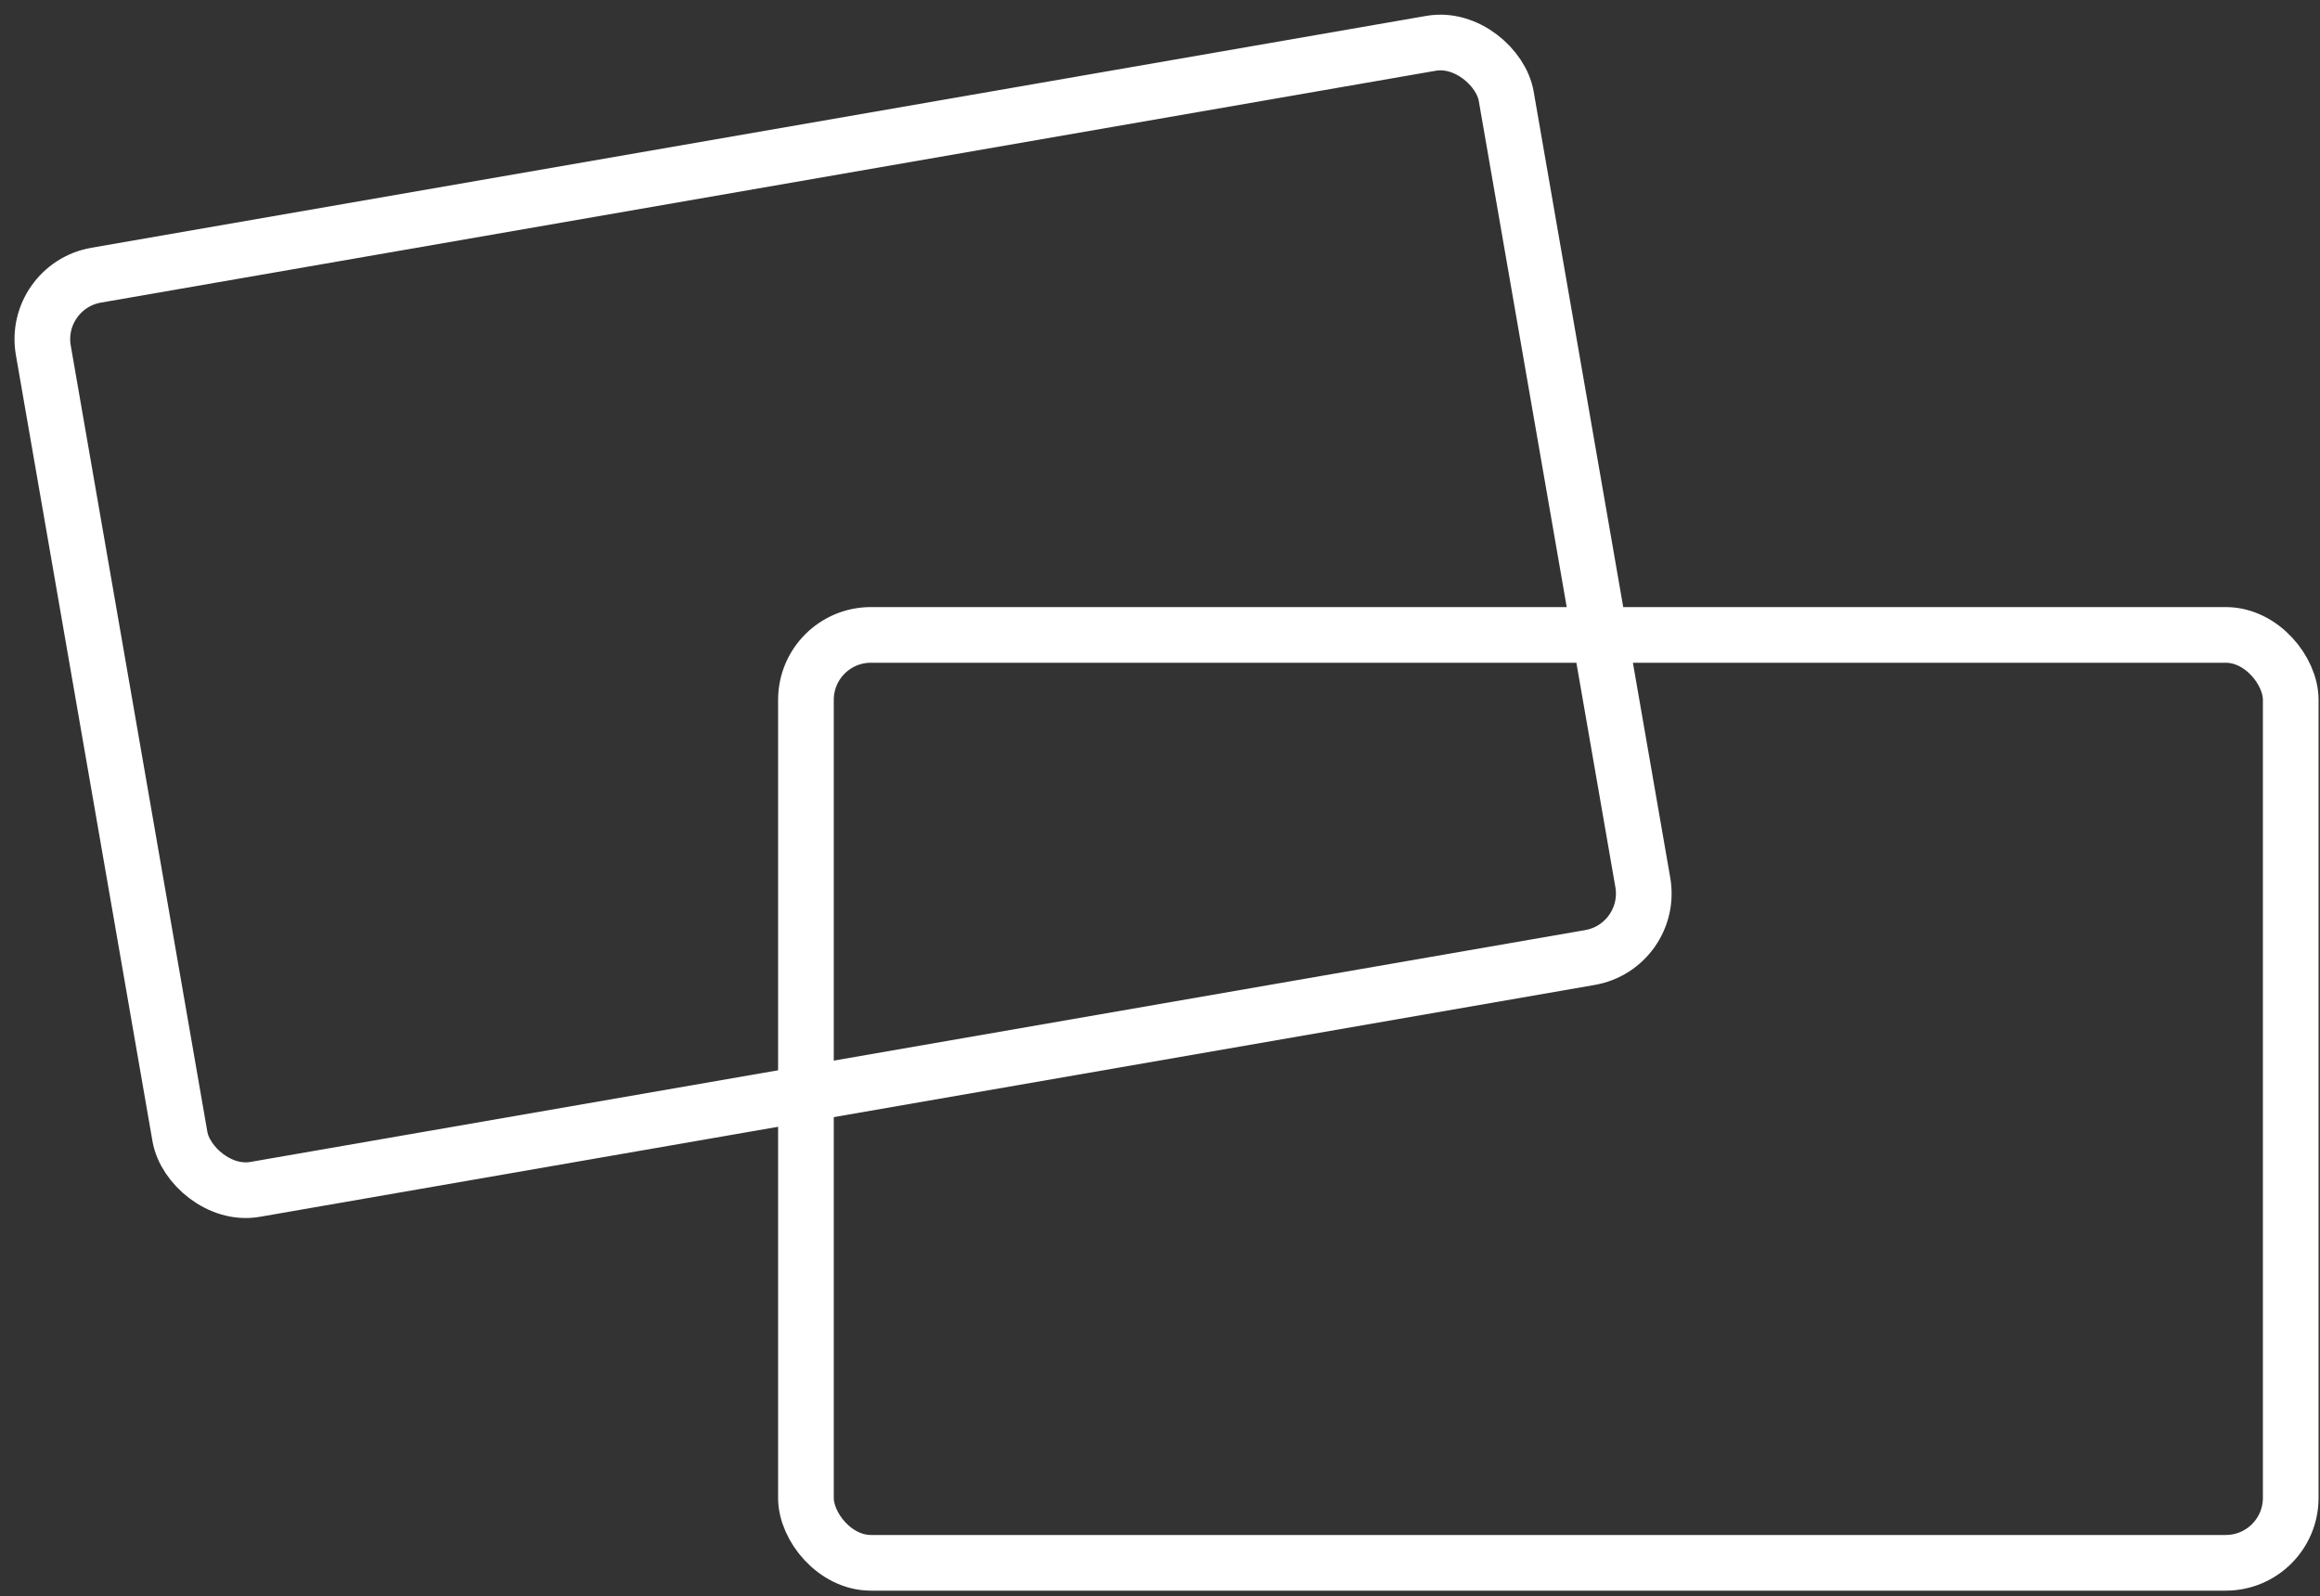
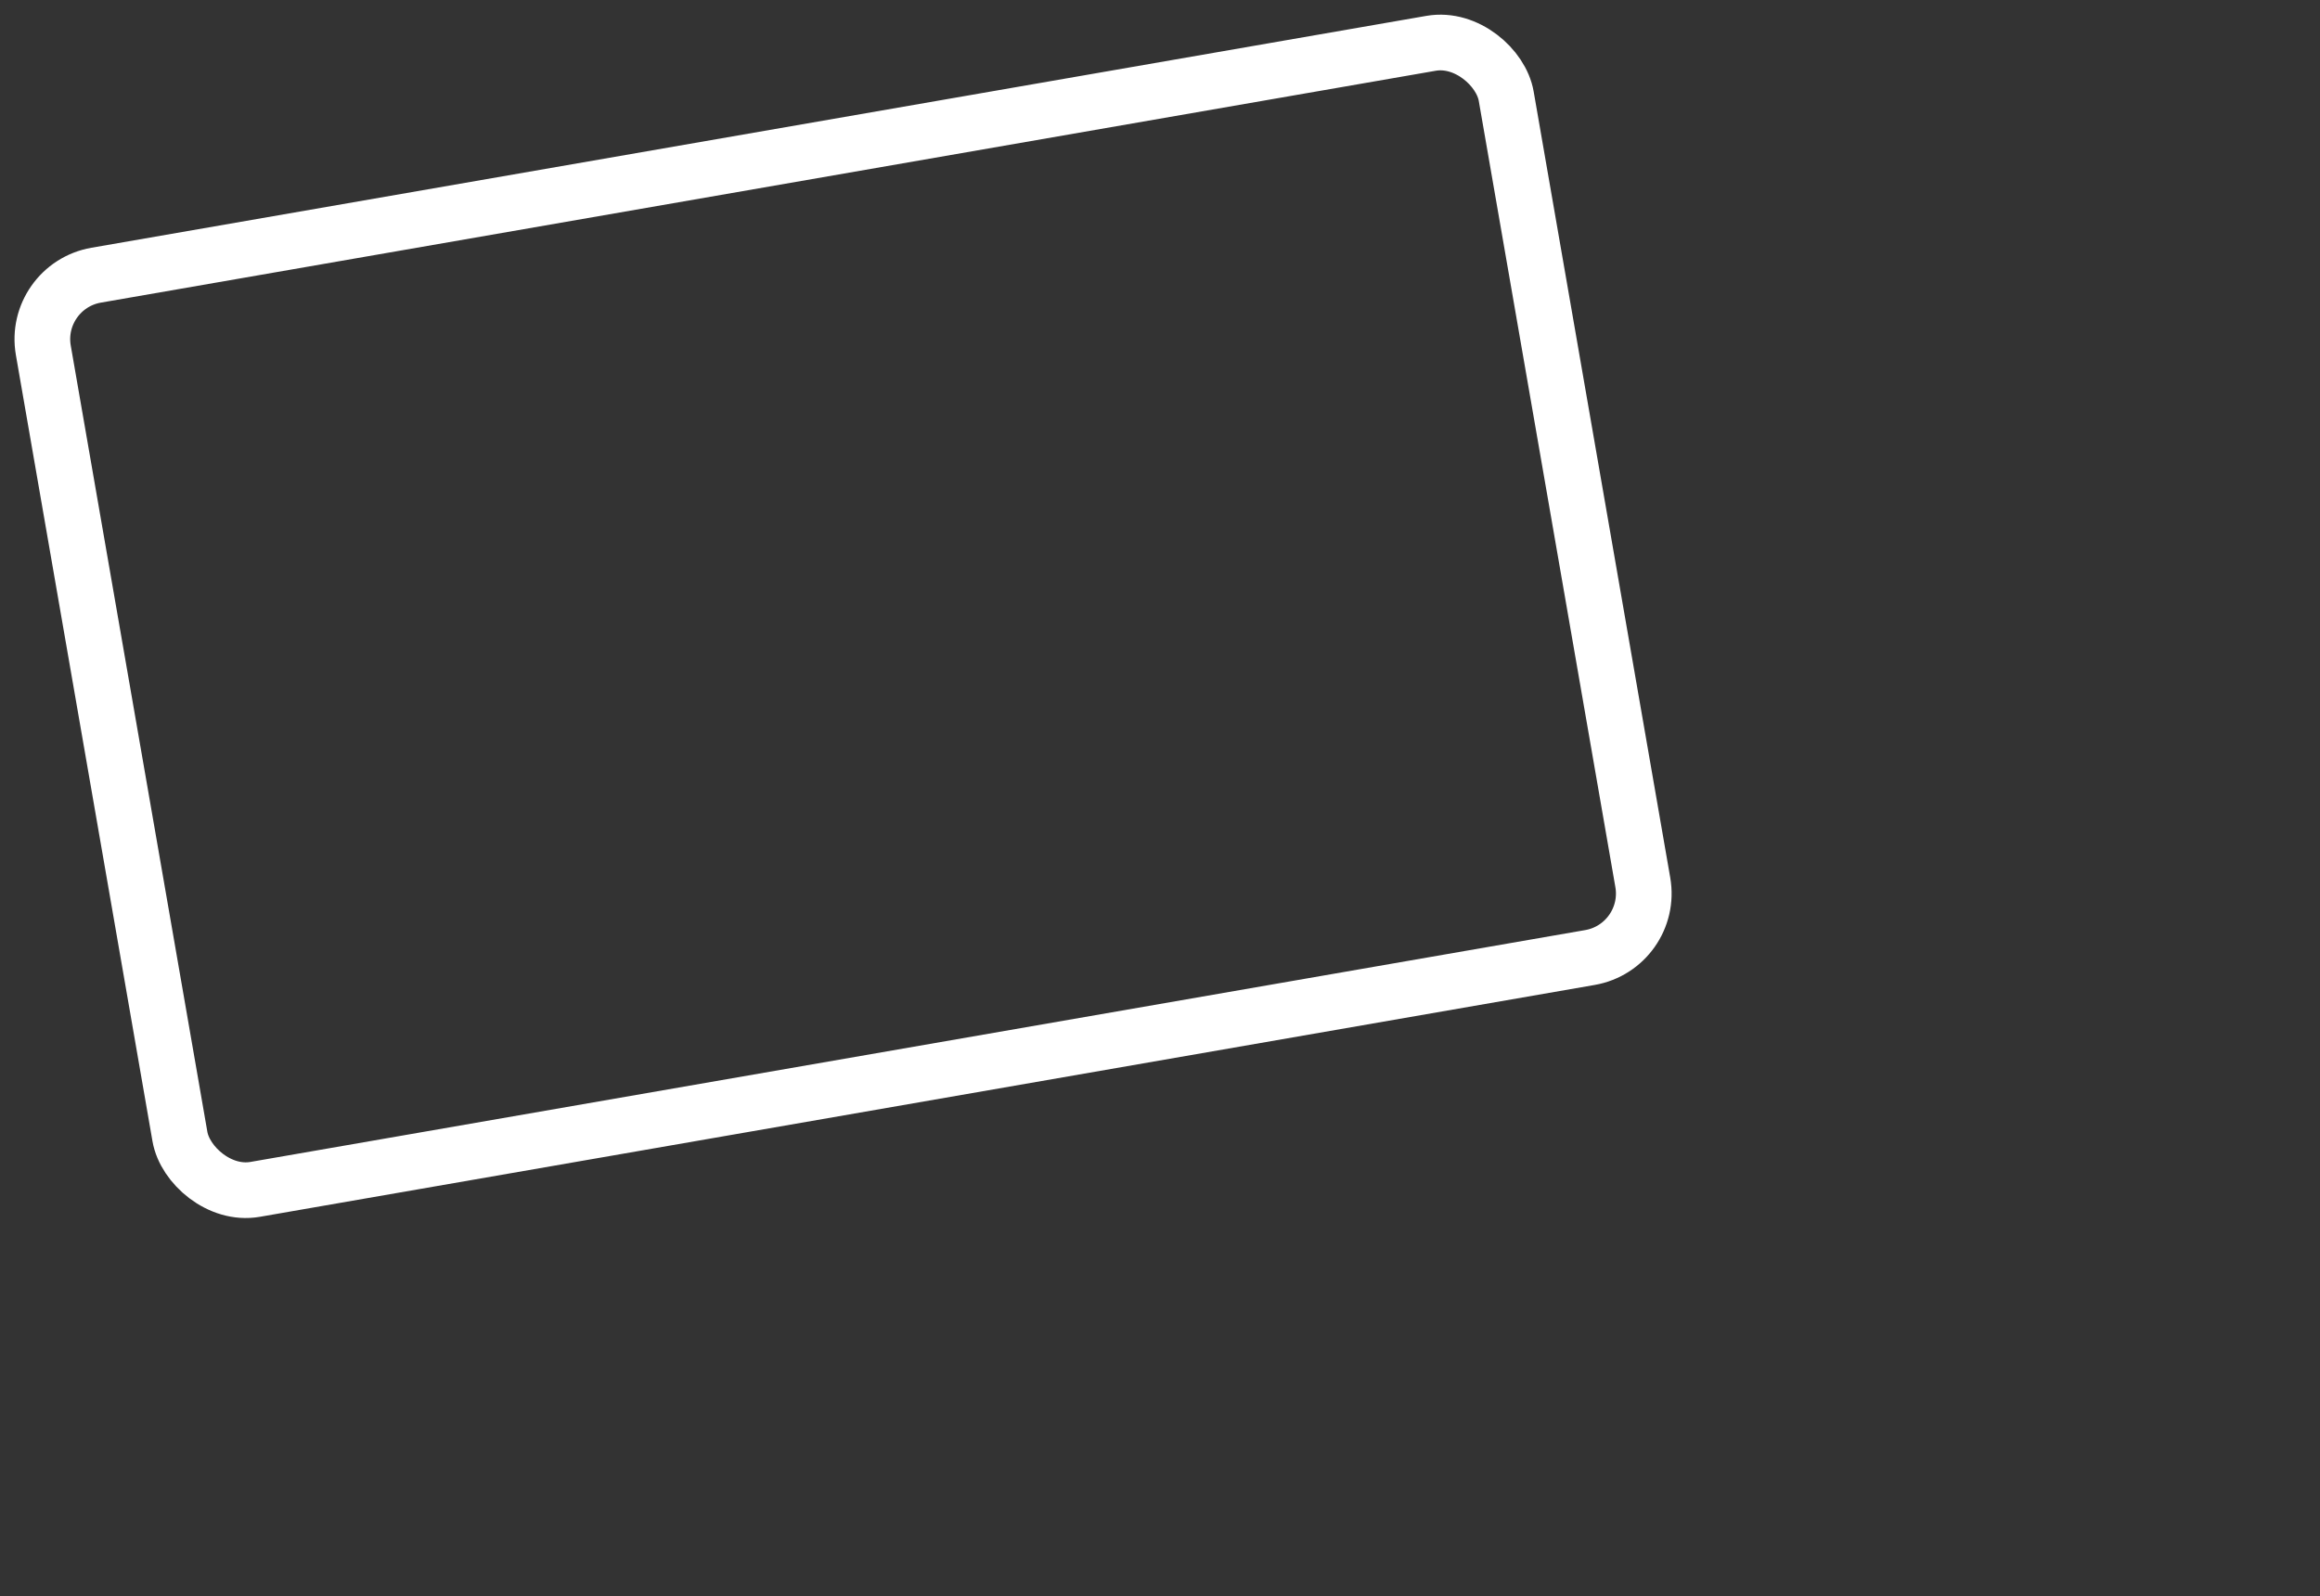
<svg xmlns="http://www.w3.org/2000/svg" width="125" height="86" viewBox="0 0 125 86" fill="none">
  <rect x="0" y="0" width="125" height="86" fill="#333333" stroke="none" />
  <rect x="1.735" y="15.427" width="80" height="50" rx="3.5" transform="rotate(-9.855 1.735 15.427)" stroke="white" stroke-width="3" />
-   <rect x="43.423" y="34.212" width="80" height="50" rx="3.5" stroke="white" stroke-width="3" />
</svg>